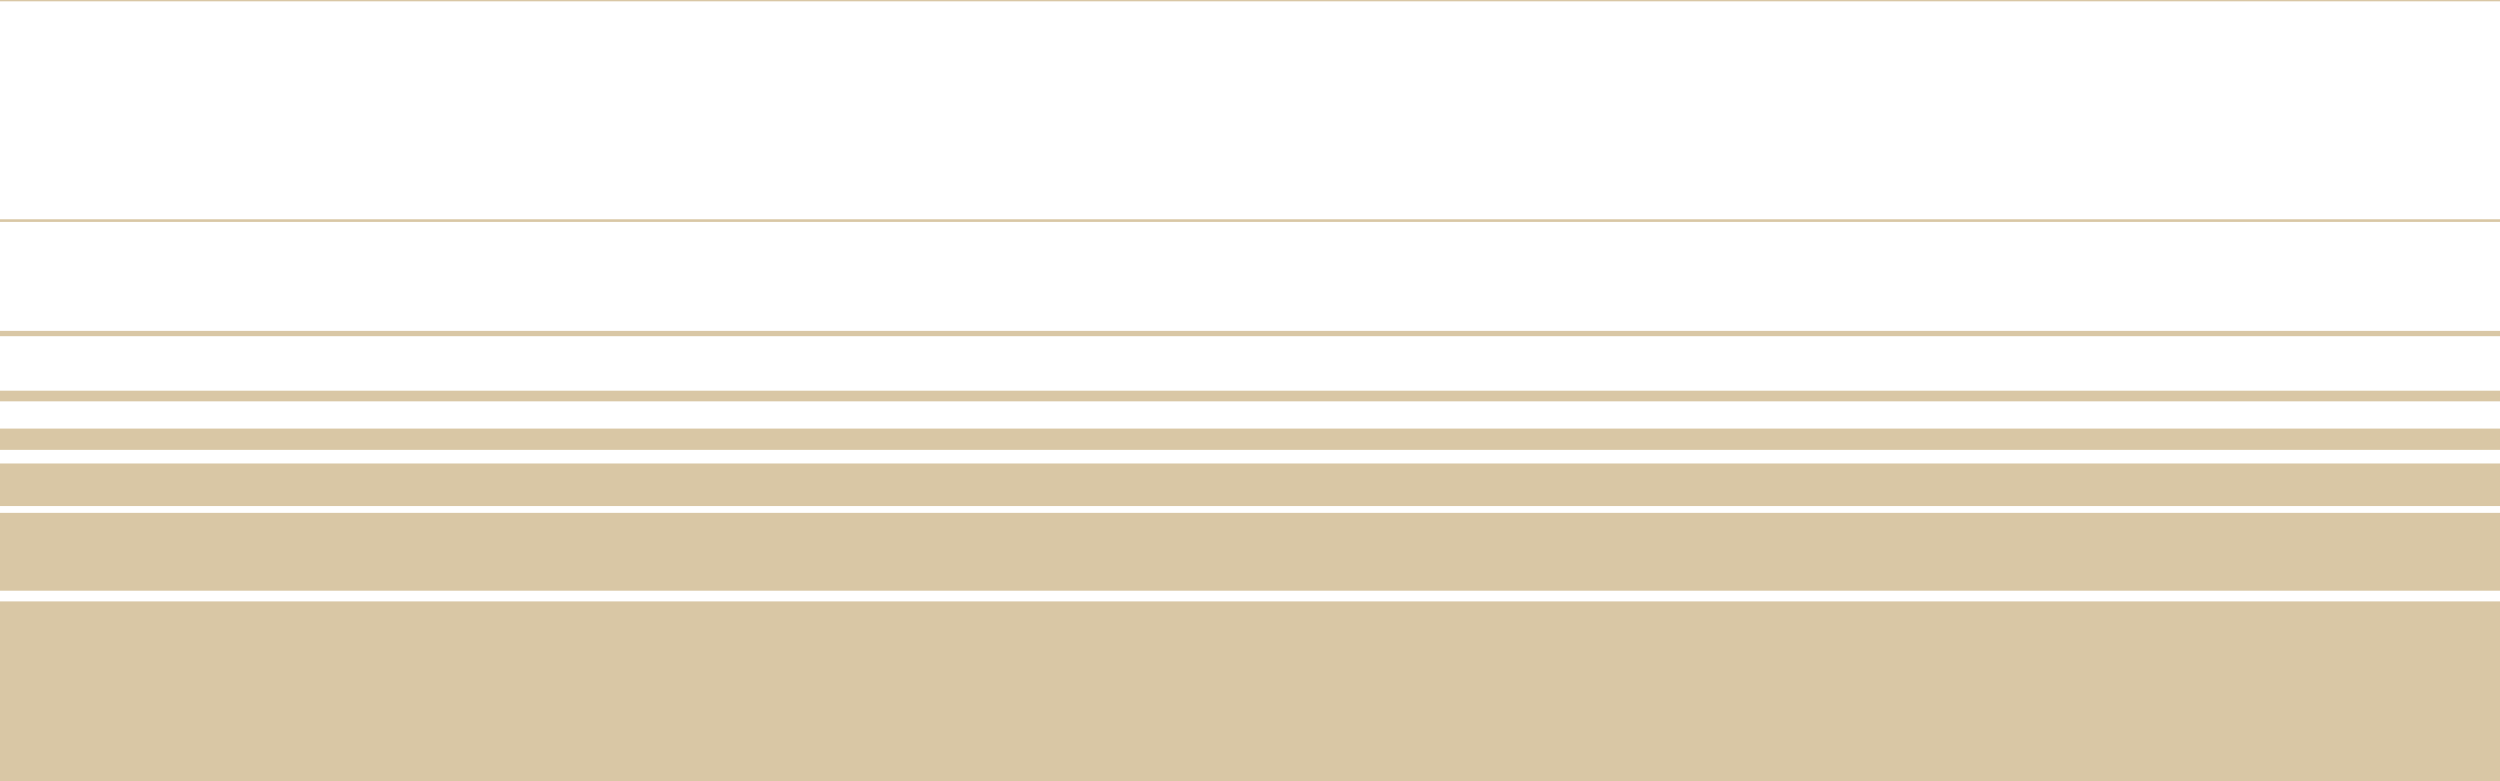
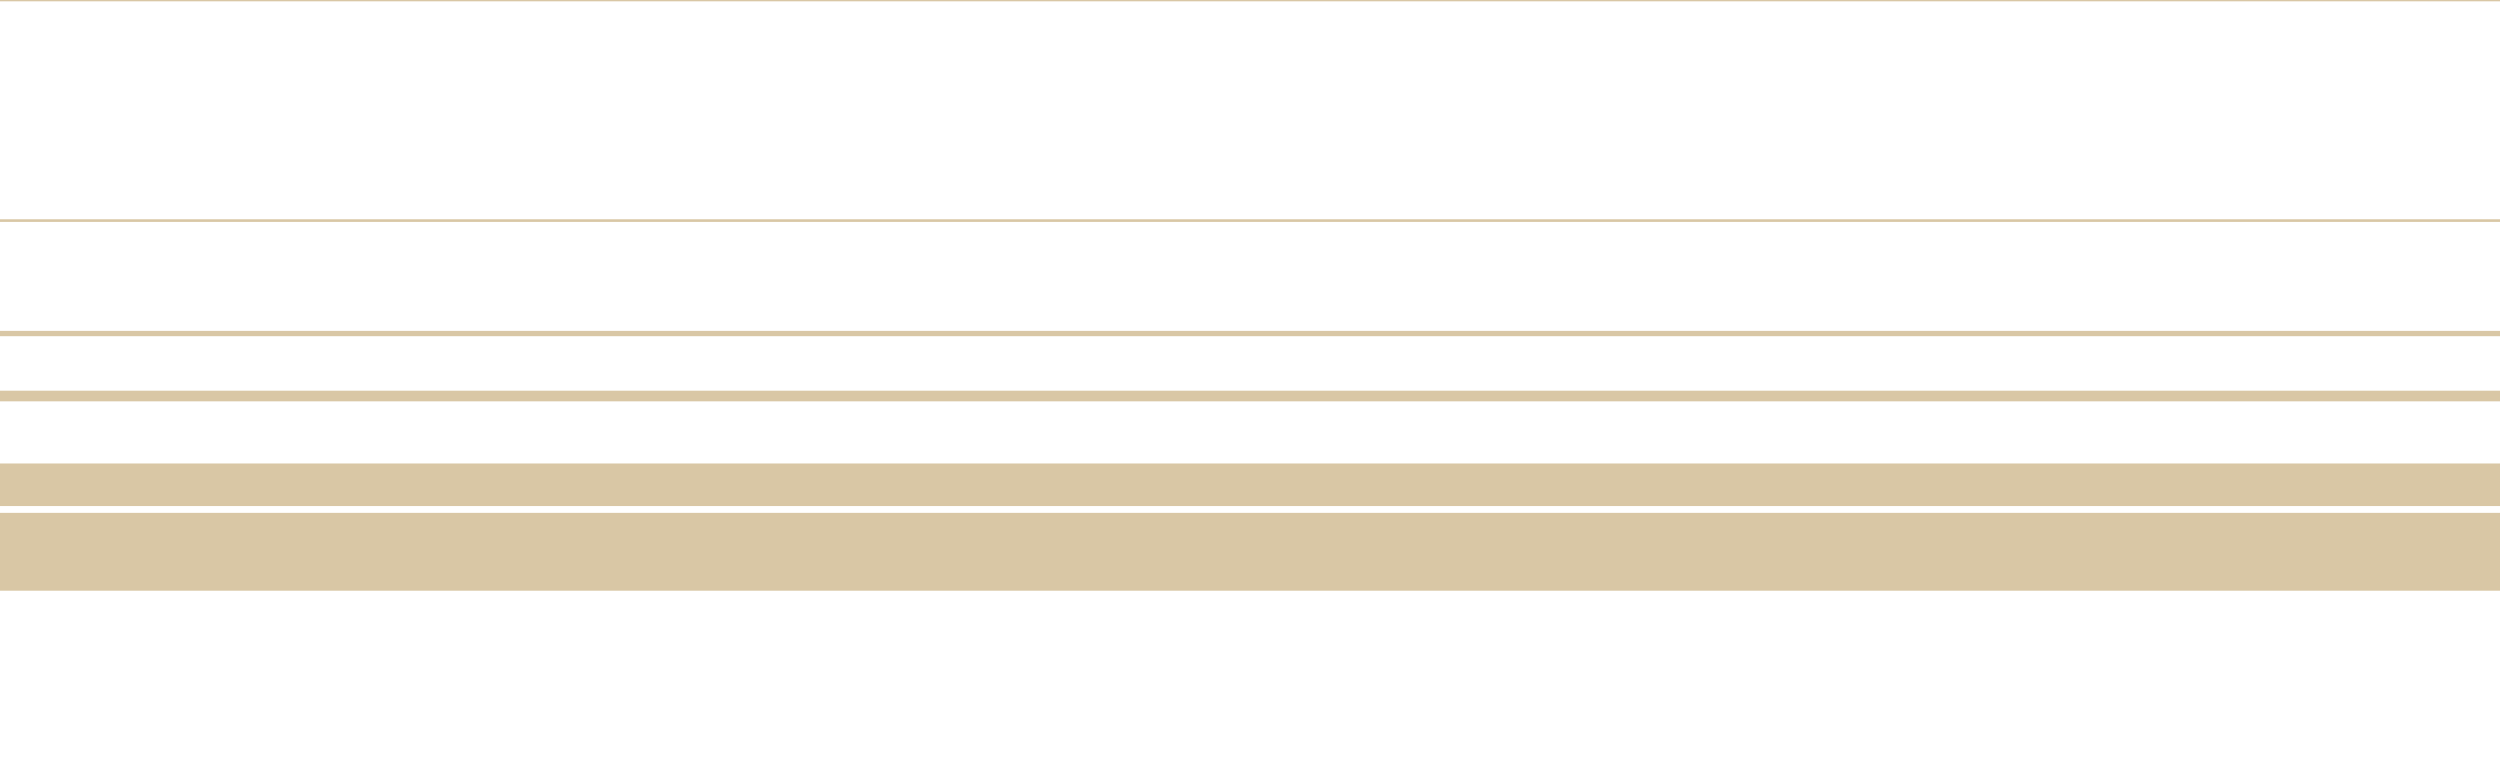
<svg xmlns="http://www.w3.org/2000/svg" width="1370" height="428.186" viewBox="0 0 1370 428.186">
  <g id="Group_4" data-name="Group 4" transform="translate(0 0.001)">
-     <rect id="Rectangle_10" data-name="Rectangle 10" width="1370" height="98.618" transform="translate(0 329.567)" fill="#d9c7a5" />
    <rect id="Rectangle_11" data-name="Rectangle 11" width="1370" height="42.654" transform="translate(0 281.047)" fill="#d9c7a5" />
    <rect id="Rectangle_12" data-name="Rectangle 12" width="1370" height="23.327" transform="translate(0 253.987)" fill="#d9c7a5" />
-     <rect id="Rectangle_13" data-name="Rectangle 13" width="1370" height="11.663" transform="translate(0 234.859)" fill="#d9c7a5" />
    <rect id="Rectangle_14" data-name="Rectangle 14" width="1370" height="5.832" transform="translate(0 214.097)" fill="#d9c7a5" />
    <rect id="Rectangle_15" data-name="Rectangle 15" width="1370" height="2.916" transform="translate(0 181.323)" fill="#d9c7a5" />
    <rect id="Rectangle_16" data-name="Rectangle 16" width="1370" height="1.446" transform="translate(0 120.159)" fill="#d9c7a5" />
    <rect id="Rectangle_17" data-name="Rectangle 17" width="1370" height="0.724" transform="translate(0 -0.001)" fill="#d9c7a5" />
  </g>
</svg>